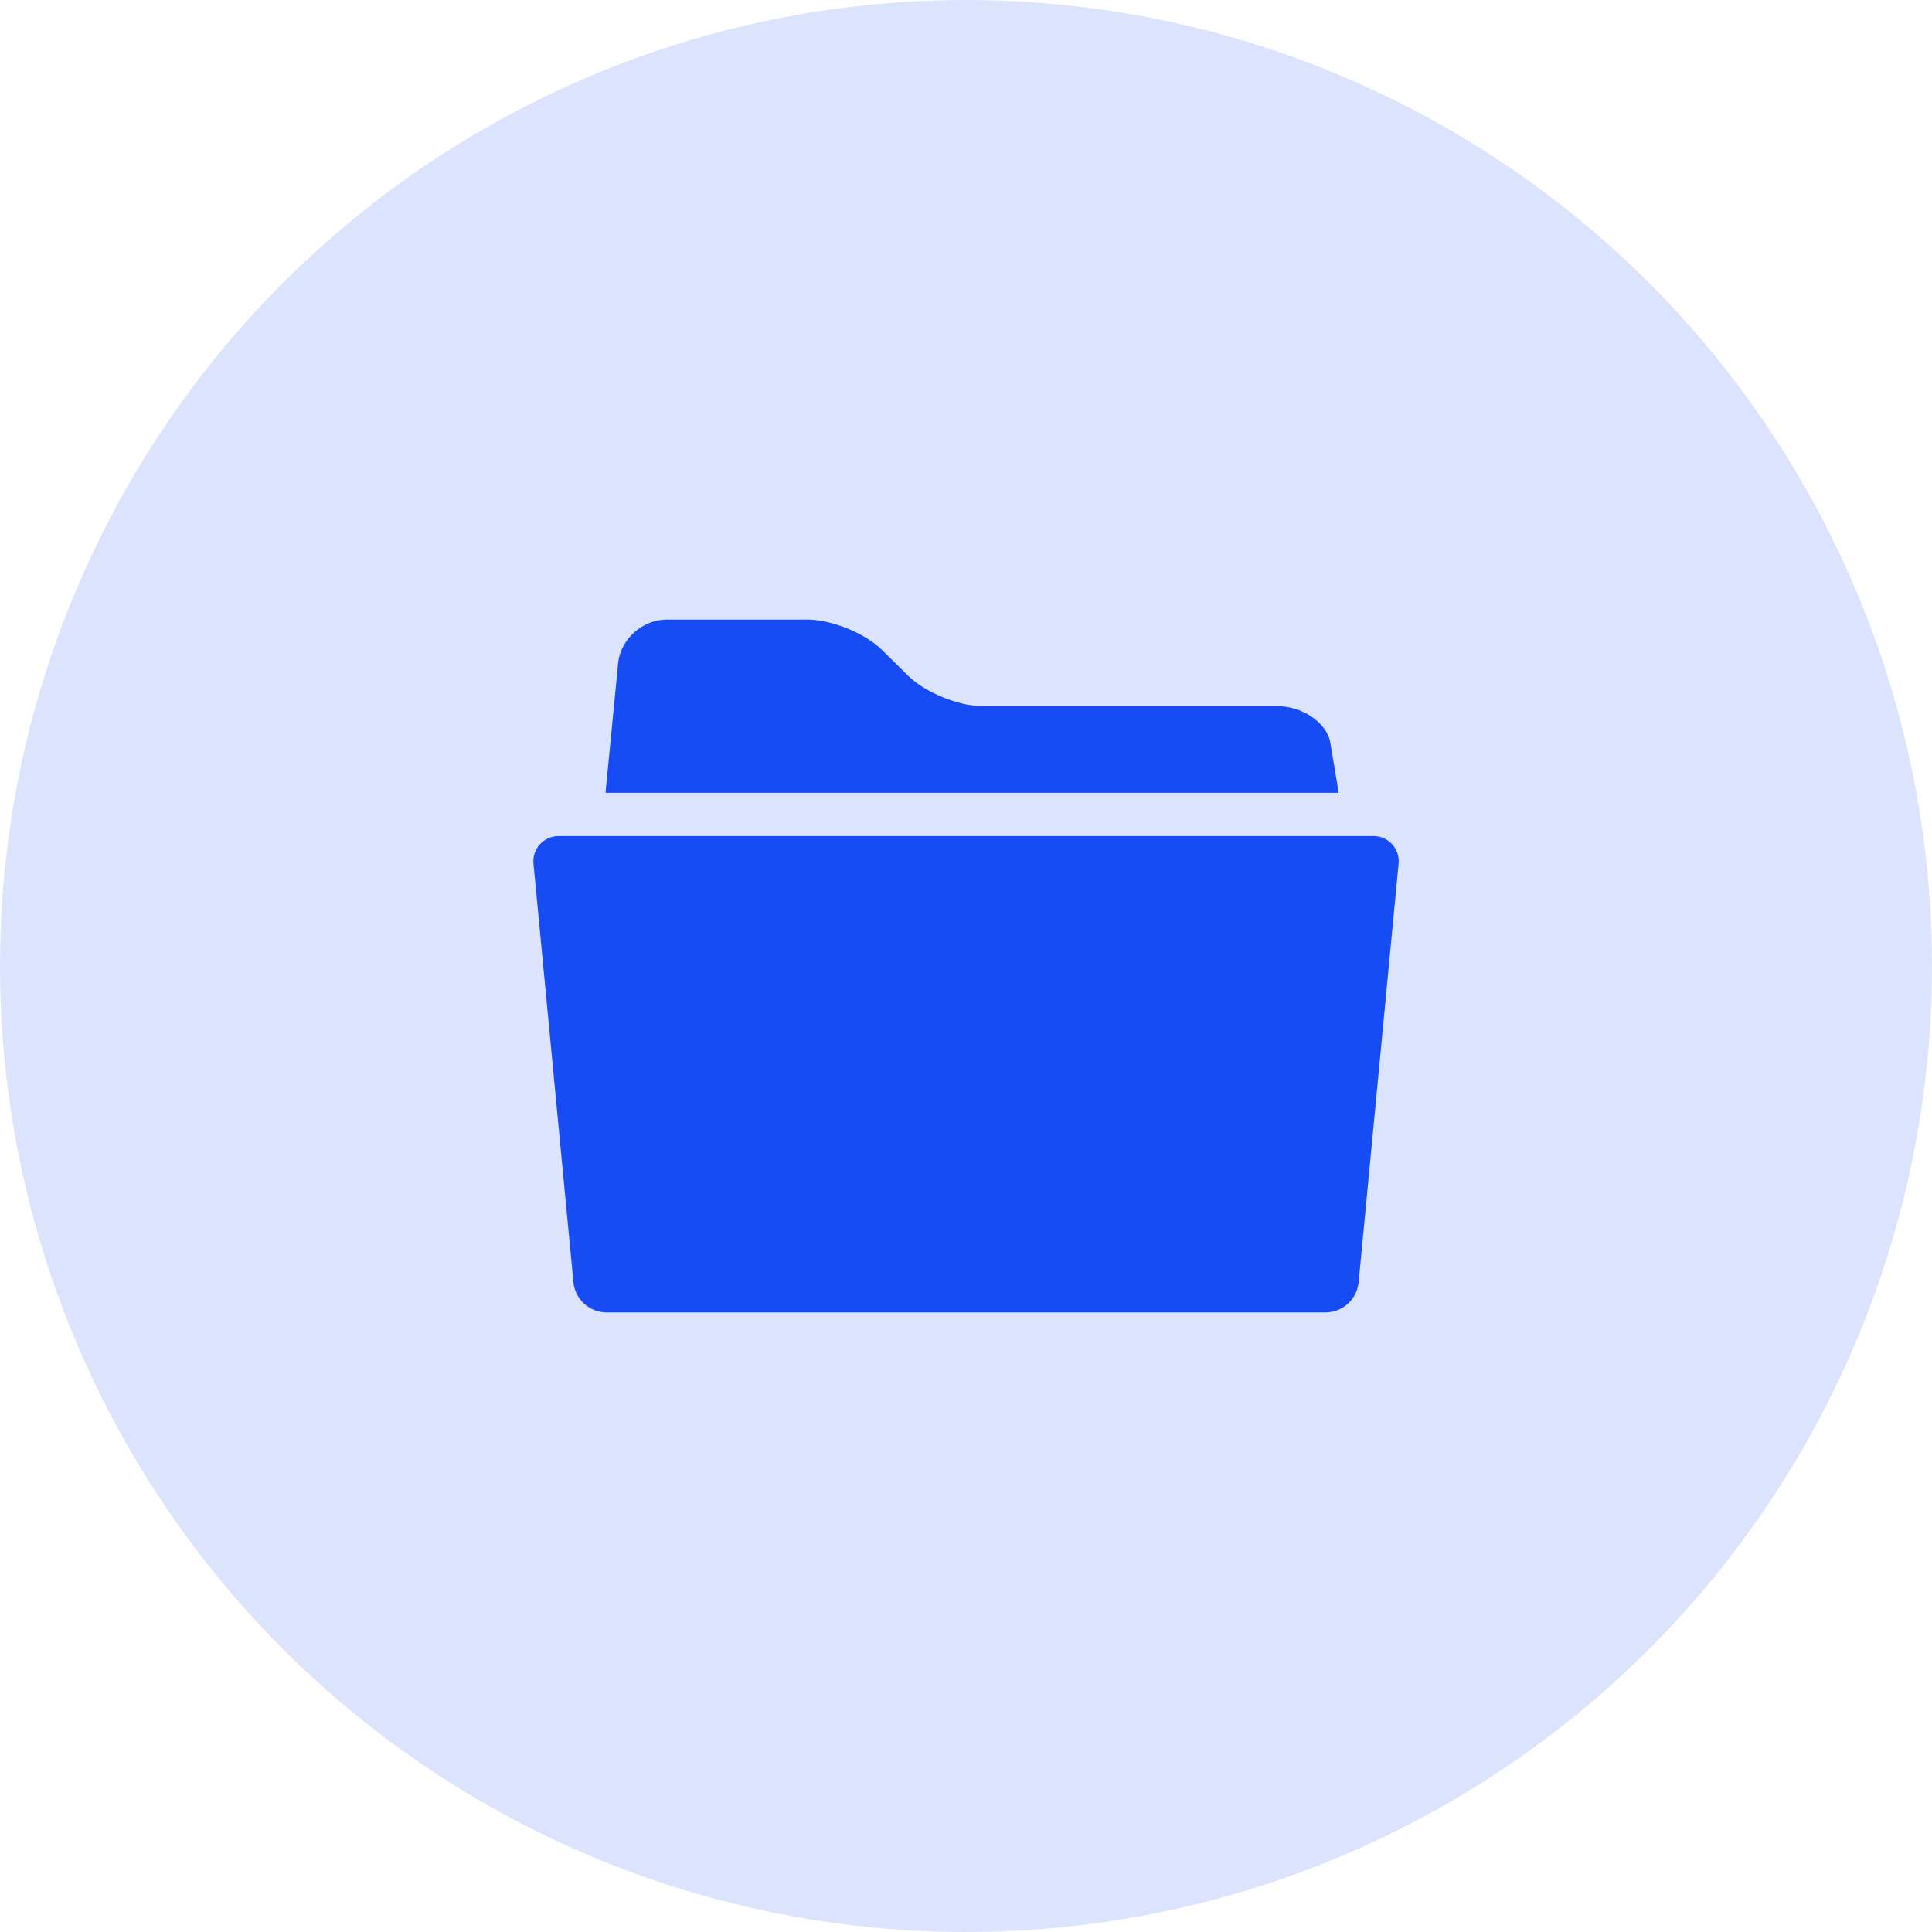
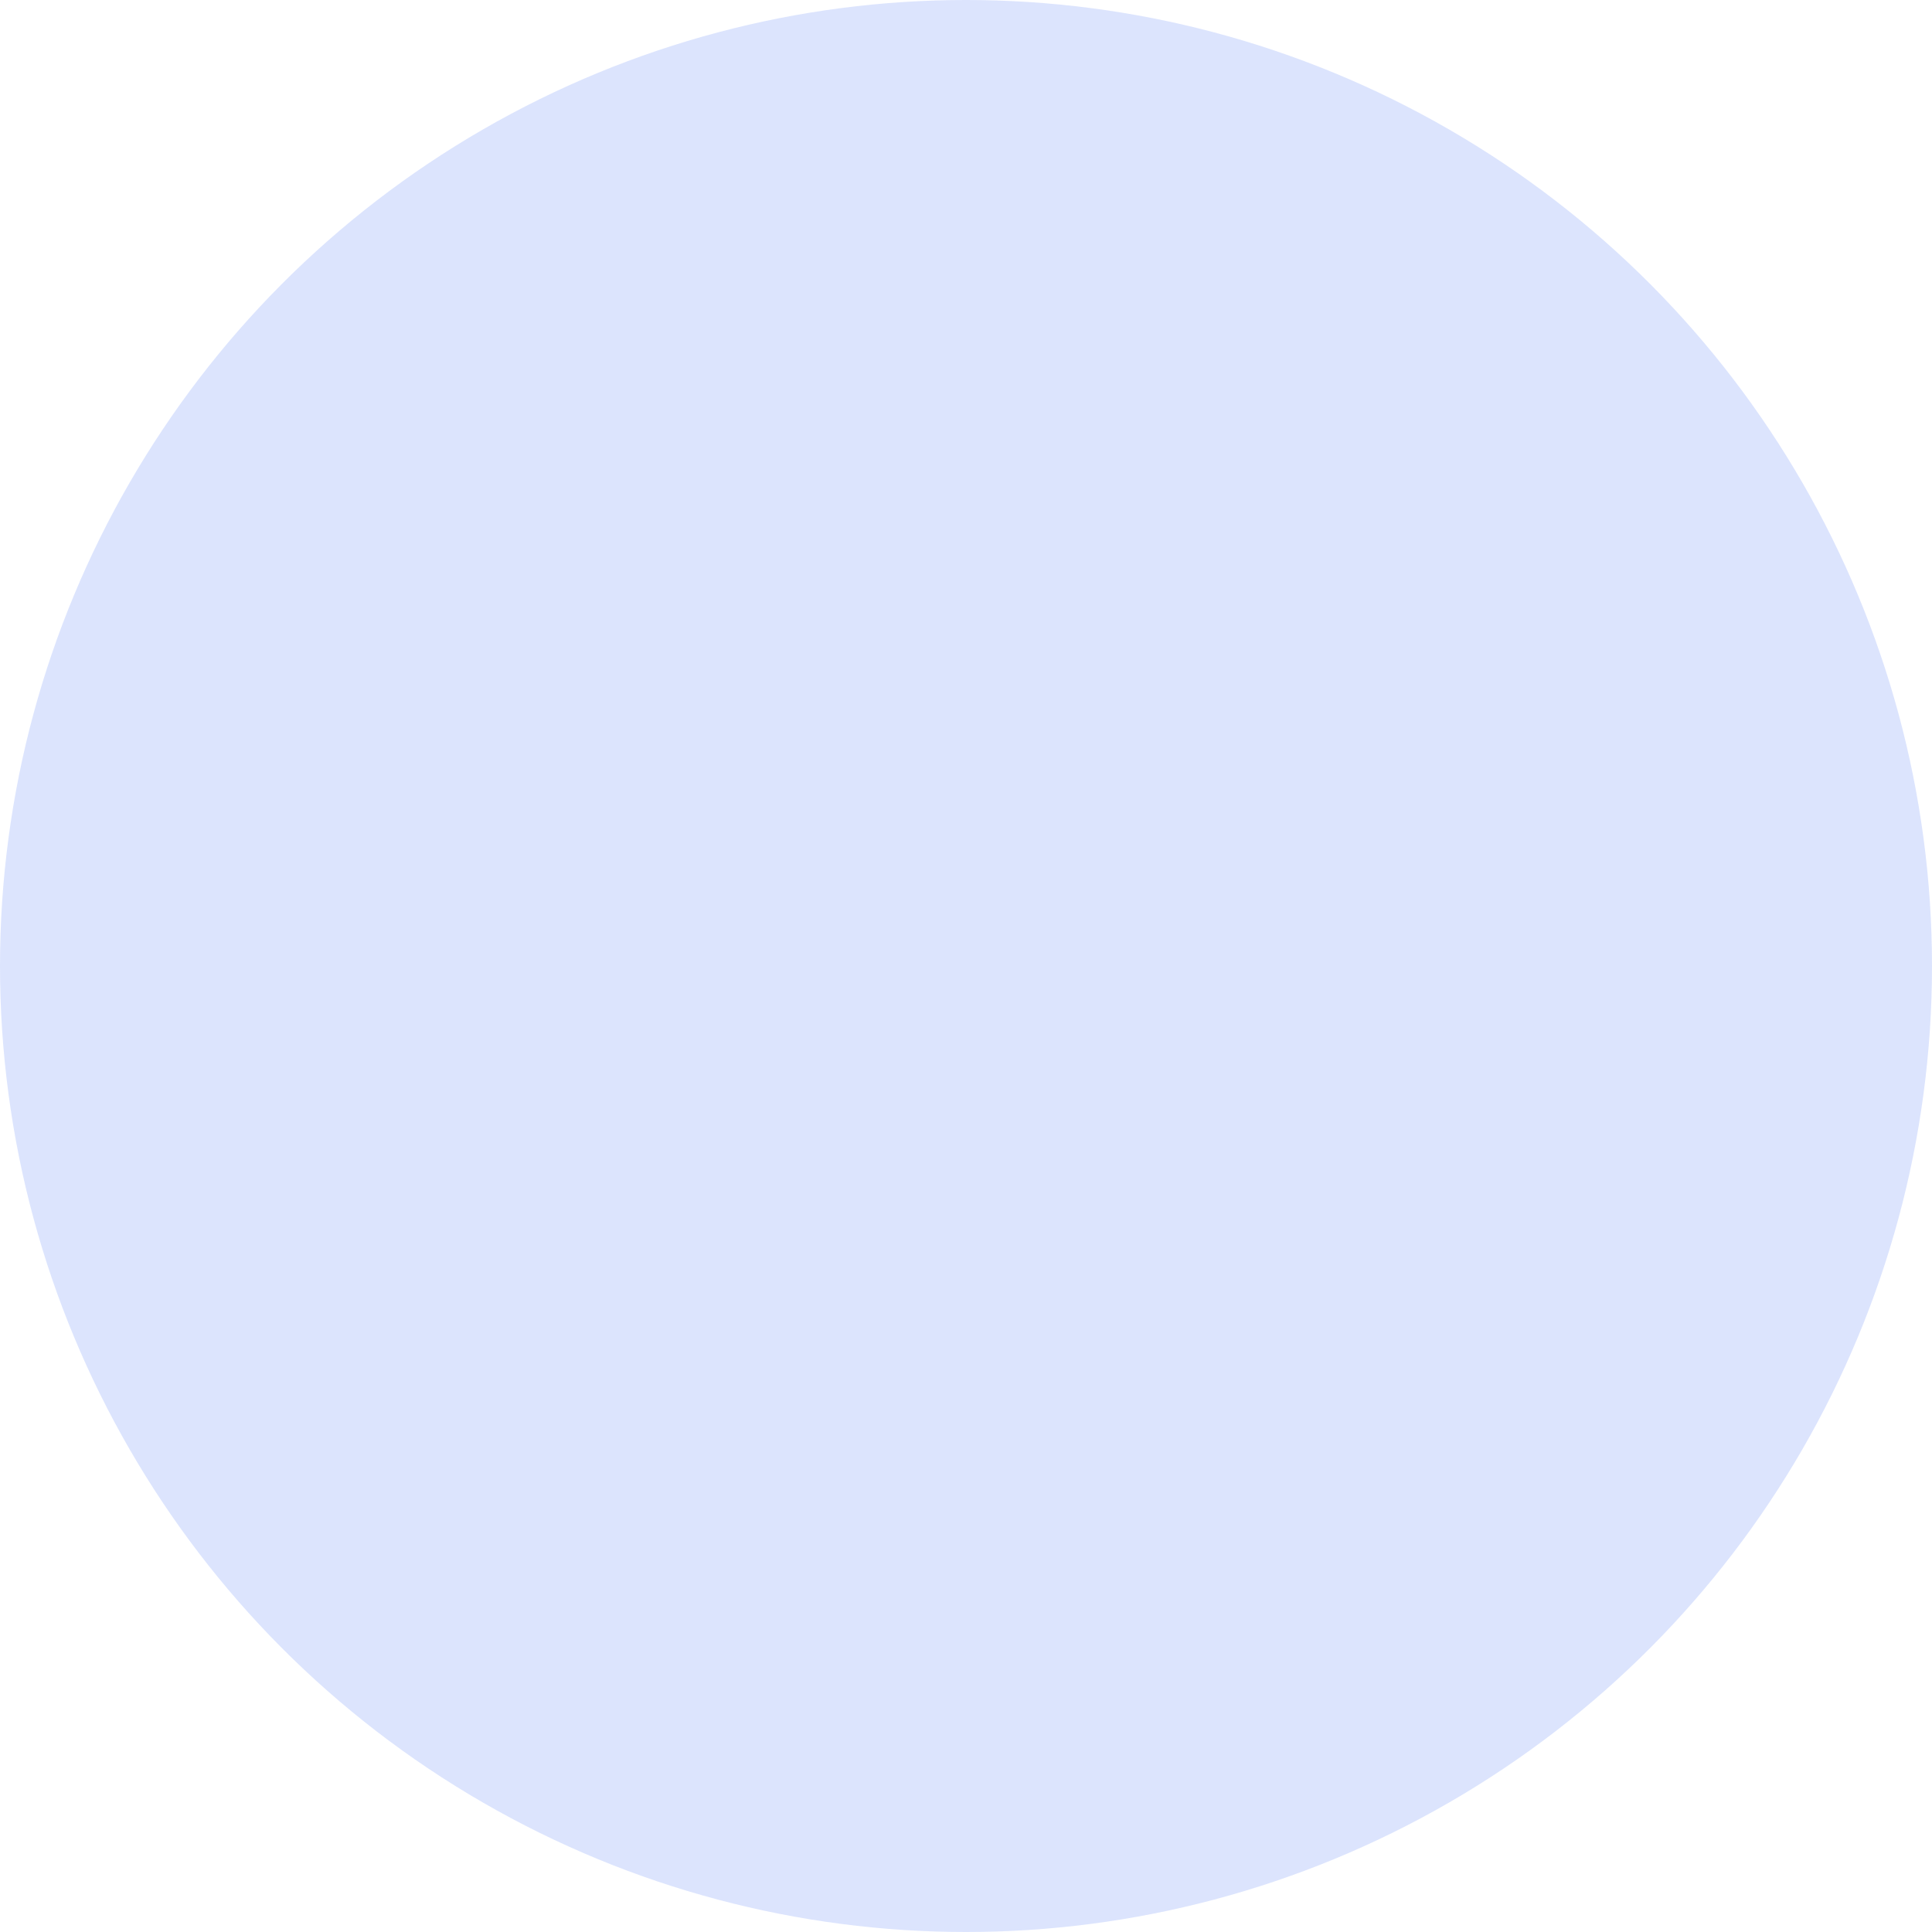
<svg xmlns="http://www.w3.org/2000/svg" width="128" height="128" viewBox="0 0 128 128" fill="none">
  <circle cx="64" cy="64" r="64" fill="#174BF3" fill-opacity="0.15" />
  <g clip-path="url(#clip0_2029_1024)">
-     <path d="M88.116 49.079C87.798 47.816 86.237 46.786 84.645 46.786H65.096C63.506 46.786 61.28 45.874 60.155 44.758L58.445 43.071C57.321 41.955 55.097 41.048 53.508 41.048H44.169C42.577 41.048 41.131 42.331 40.956 43.9L40.118 52.524H88.693L88.116 49.079ZM91.005 55.393H37C36.768 55.393 36.539 55.442 36.327 55.536C36.115 55.63 35.925 55.767 35.769 55.938C35.614 56.11 35.495 56.312 35.422 56.532C35.349 56.752 35.322 56.984 35.344 57.215L37.992 84.955C38.045 85.501 38.3 86.009 38.706 86.378C39.112 86.747 39.641 86.952 40.19 86.952H87.815C88.364 86.952 88.893 86.747 89.299 86.378C89.706 86.009 89.96 85.501 90.013 84.955L92.661 57.215C92.683 56.984 92.656 56.752 92.583 56.532C92.51 56.312 92.391 56.11 92.236 55.938C92.08 55.767 91.89 55.63 91.678 55.536C91.466 55.442 91.237 55.393 91.005 55.393Z" fill="#174BF3" />
-   </g>
+     </g>
  <defs>
    <clipPath id="clip0_2029_1024">
      <rect width="57.379" height="57.379" fill="white" transform="translate(35.312 35.31)" />
    </clipPath>
  </defs>
</svg>